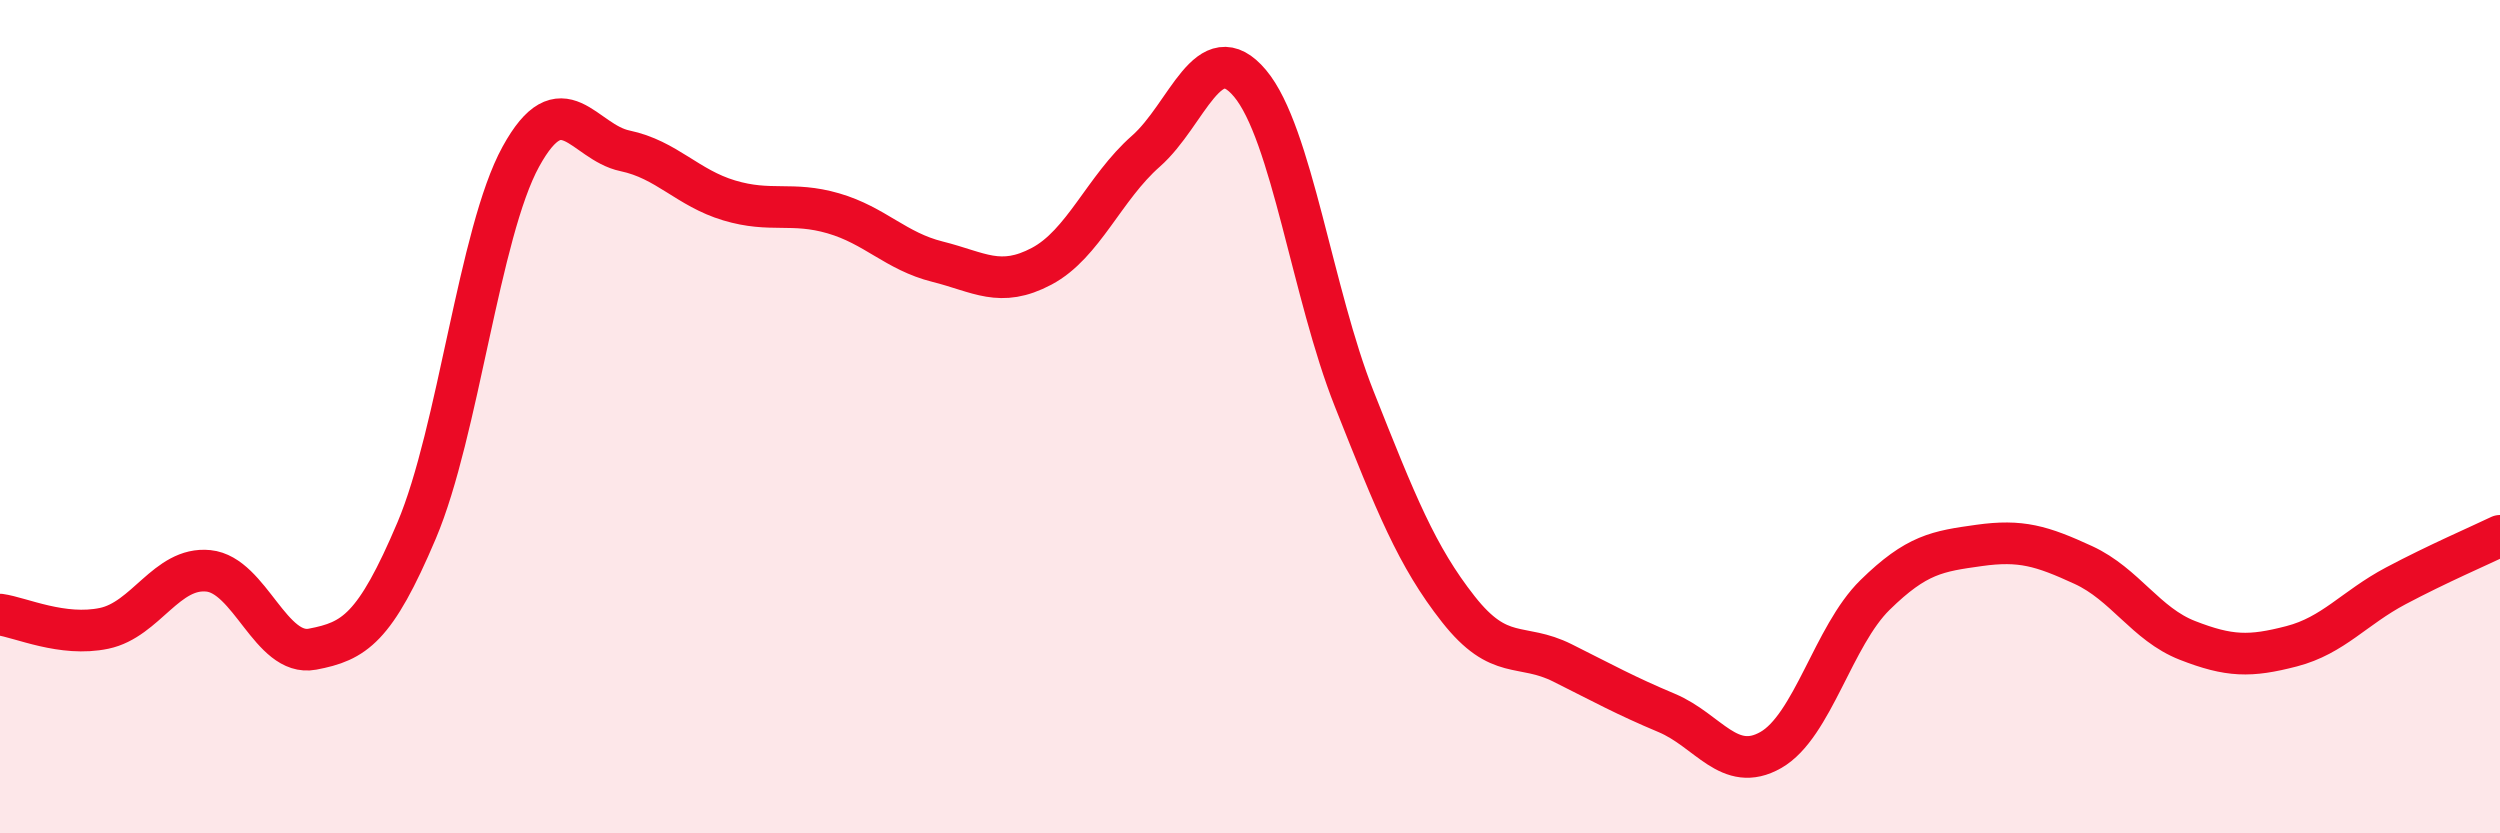
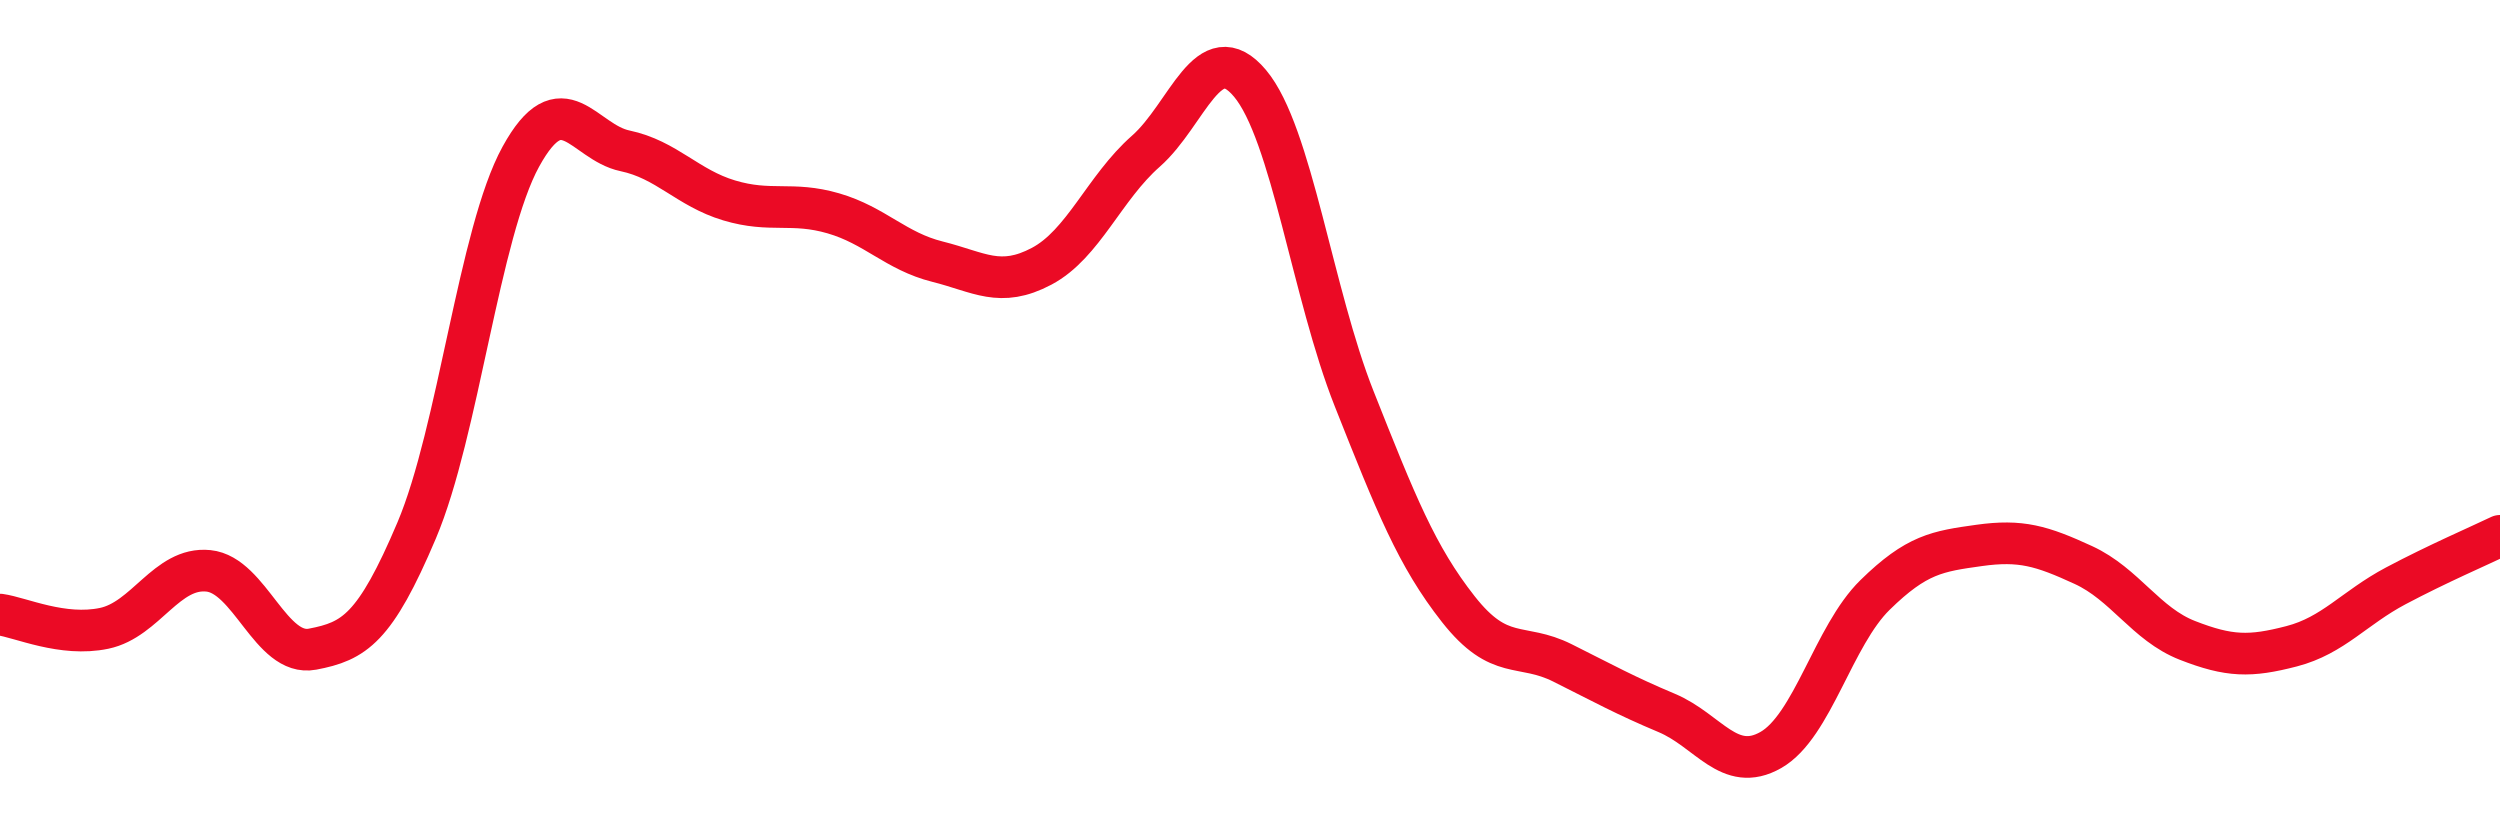
<svg xmlns="http://www.w3.org/2000/svg" width="60" height="20" viewBox="0 0 60 20">
-   <path d="M 0,14.75 C 0.5,14.82 1.5,15.29 2.5,15.08 C 3.5,14.87 4,13.6 5,13.7 C 6,13.8 6.5,15.77 7.5,15.58 C 8.5,15.39 9,15.09 10,12.73 C 11,10.37 11.5,5.58 12.5,3.76 C 13.5,1.94 14,3.41 15,3.62 C 16,3.83 16.5,4.51 17.5,4.81 C 18.5,5.11 19,4.83 20,5.12 C 21,5.41 21.5,6.03 22.5,6.28 C 23.5,6.53 24,6.92 25,6.39 C 26,5.86 26.5,4.51 27.5,3.63 C 28.5,2.75 29,0.81 30,2 C 31,3.19 31.5,7.05 32.5,9.57 C 33.5,12.09 34,13.35 35,14.62 C 36,15.89 36.5,15.41 37.5,15.91 C 38.5,16.41 39,16.69 40,17.11 C 41,17.53 41.5,18.57 42.5,18 C 43.5,17.43 44,15.26 45,14.28 C 46,13.3 46.5,13.23 47.5,13.09 C 48.5,12.95 49,13.1 50,13.56 C 51,14.02 51.5,14.98 52.5,15.37 C 53.5,15.76 54,15.77 55,15.51 C 56,15.25 56.5,14.59 57.5,14.06 C 58.5,13.53 59.5,13.1 60,12.86L60 20L0 20Z" fill="#EB0A25" opacity="0.1" stroke-linecap="round" stroke-linejoin="round" />
  <path d="M 0,14.75 C 0.5,14.82 1.5,15.29 2.5,15.08 C 3.5,14.87 4,13.6 5,13.7 C 6,13.8 6.5,15.77 7.5,15.58 C 8.5,15.39 9,15.09 10,12.73 C 11,10.37 11.5,5.58 12.5,3.76 C 13.5,1.94 14,3.41 15,3.62 C 16,3.83 16.5,4.51 17.5,4.81 C 18.5,5.11 19,4.83 20,5.12 C 21,5.41 21.5,6.03 22.5,6.28 C 23.5,6.53 24,6.92 25,6.39 C 26,5.86 26.5,4.51 27.5,3.63 C 28.5,2.75 29,0.81 30,2 C 31,3.19 31.5,7.05 32.5,9.57 C 33.5,12.09 34,13.35 35,14.62 C 36,15.89 36.5,15.41 37.5,15.91 C 38.5,16.41 39,16.69 40,17.11 C 41,17.53 41.5,18.57 42.5,18 C 43.5,17.43 44,15.26 45,14.28 C 46,13.3 46.5,13.23 47.5,13.09 C 48.5,12.95 49,13.1 50,13.56 C 51,14.02 51.5,14.98 52.5,15.37 C 53.5,15.76 54,15.77 55,15.51 C 56,15.25 56.5,14.59 57.5,14.06 C 58.5,13.53 59.5,13.1 60,12.86" stroke="#EB0A25" stroke-width="1" fill="none" stroke-linecap="round" stroke-linejoin="round" />
</svg>